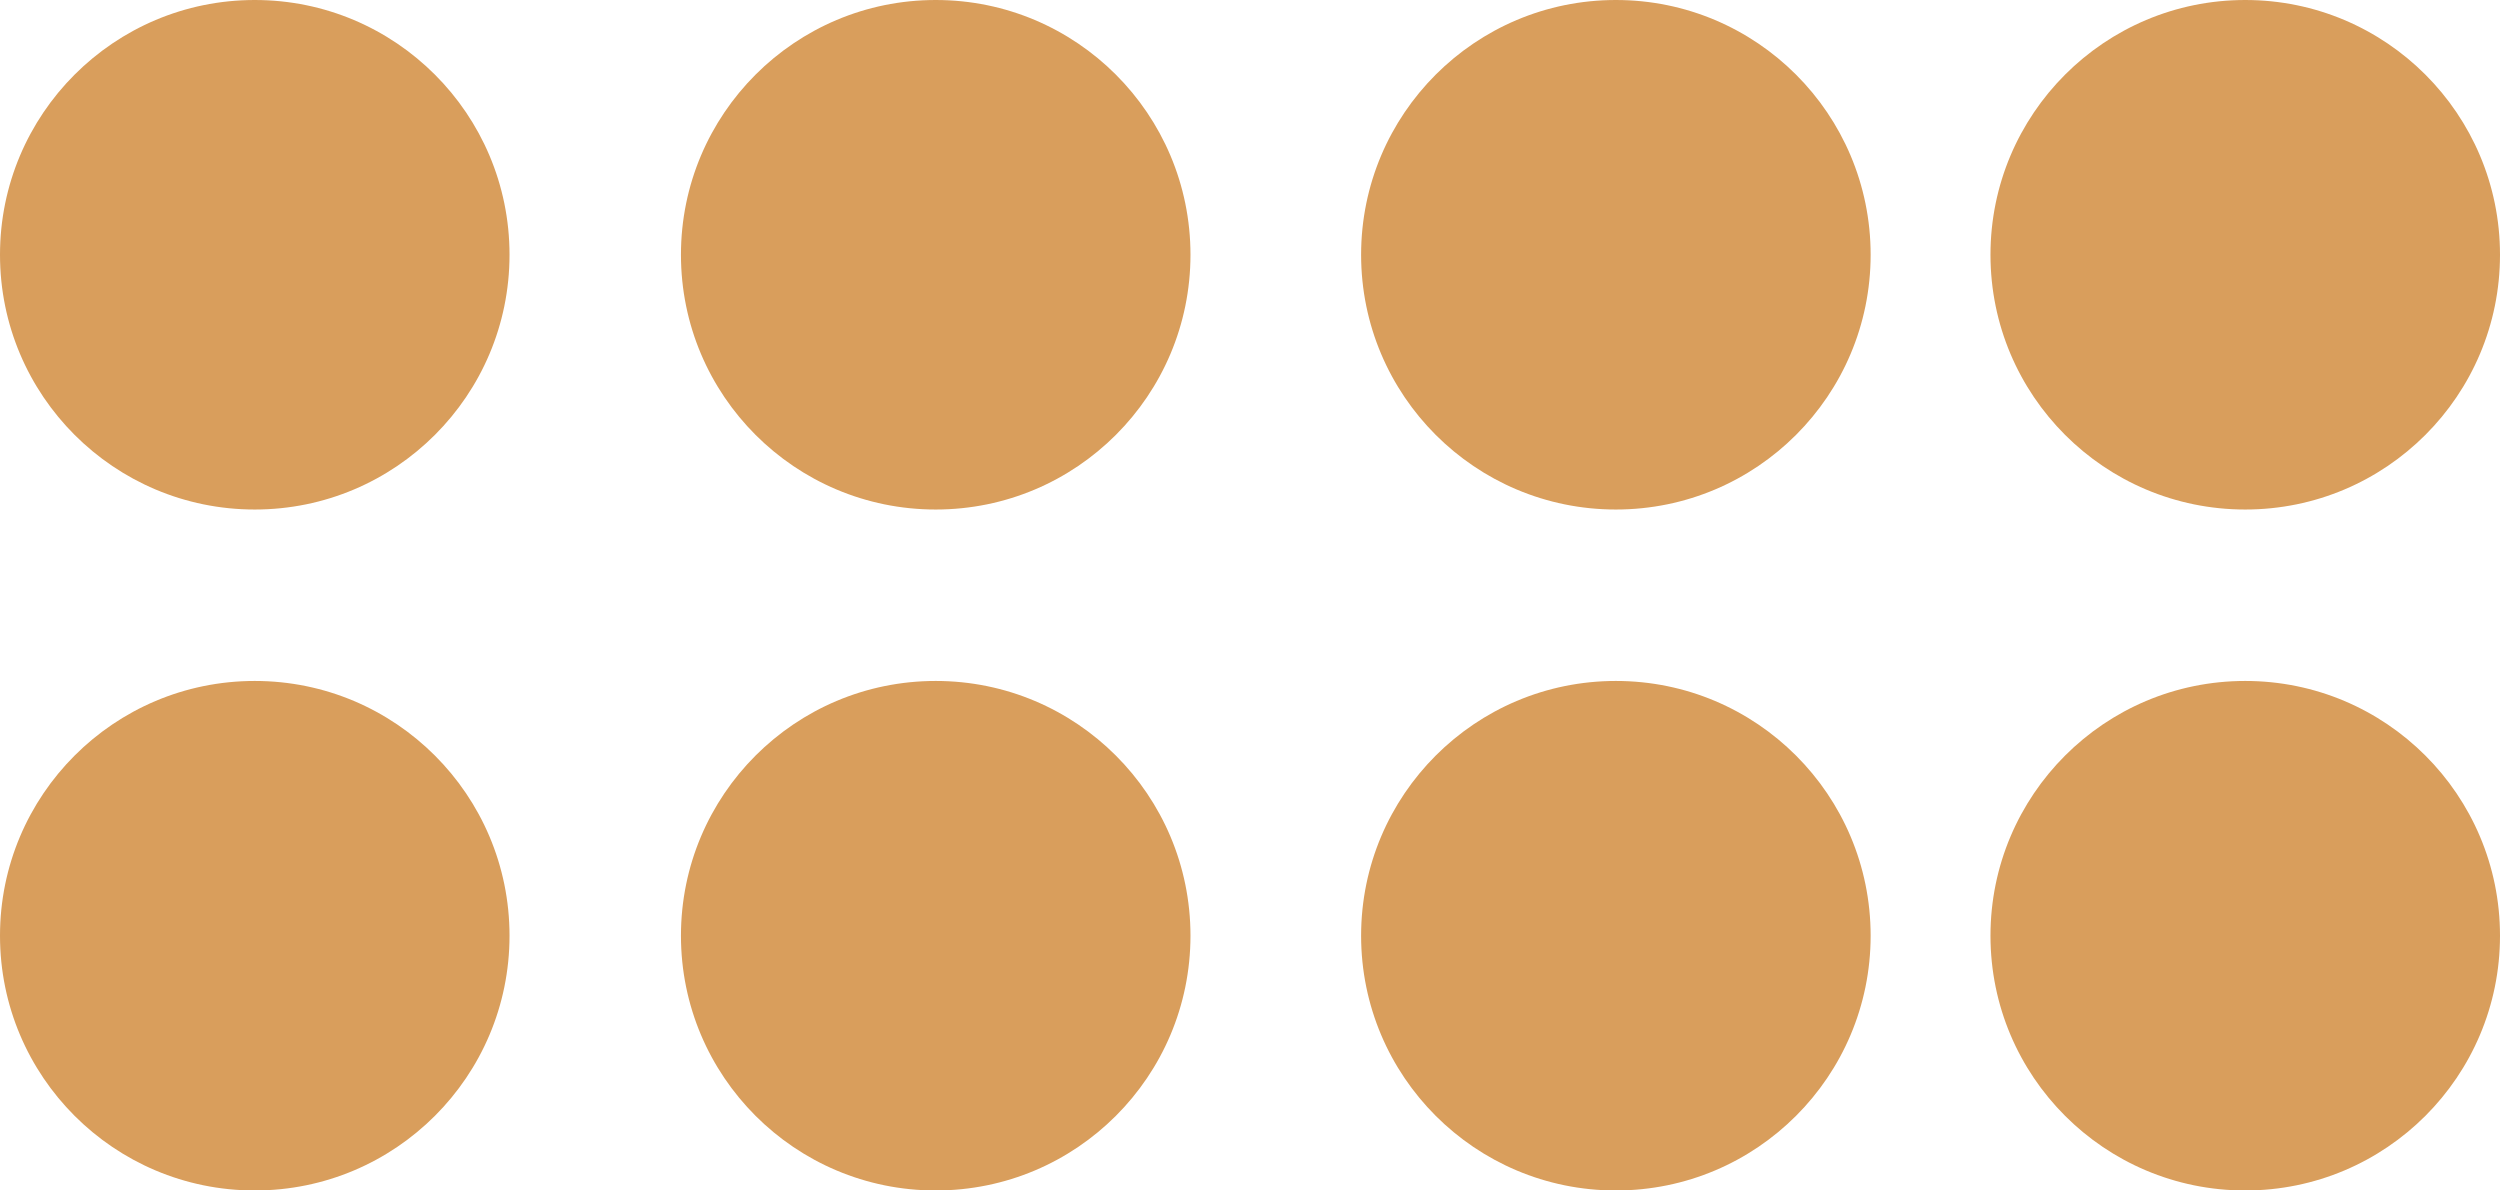
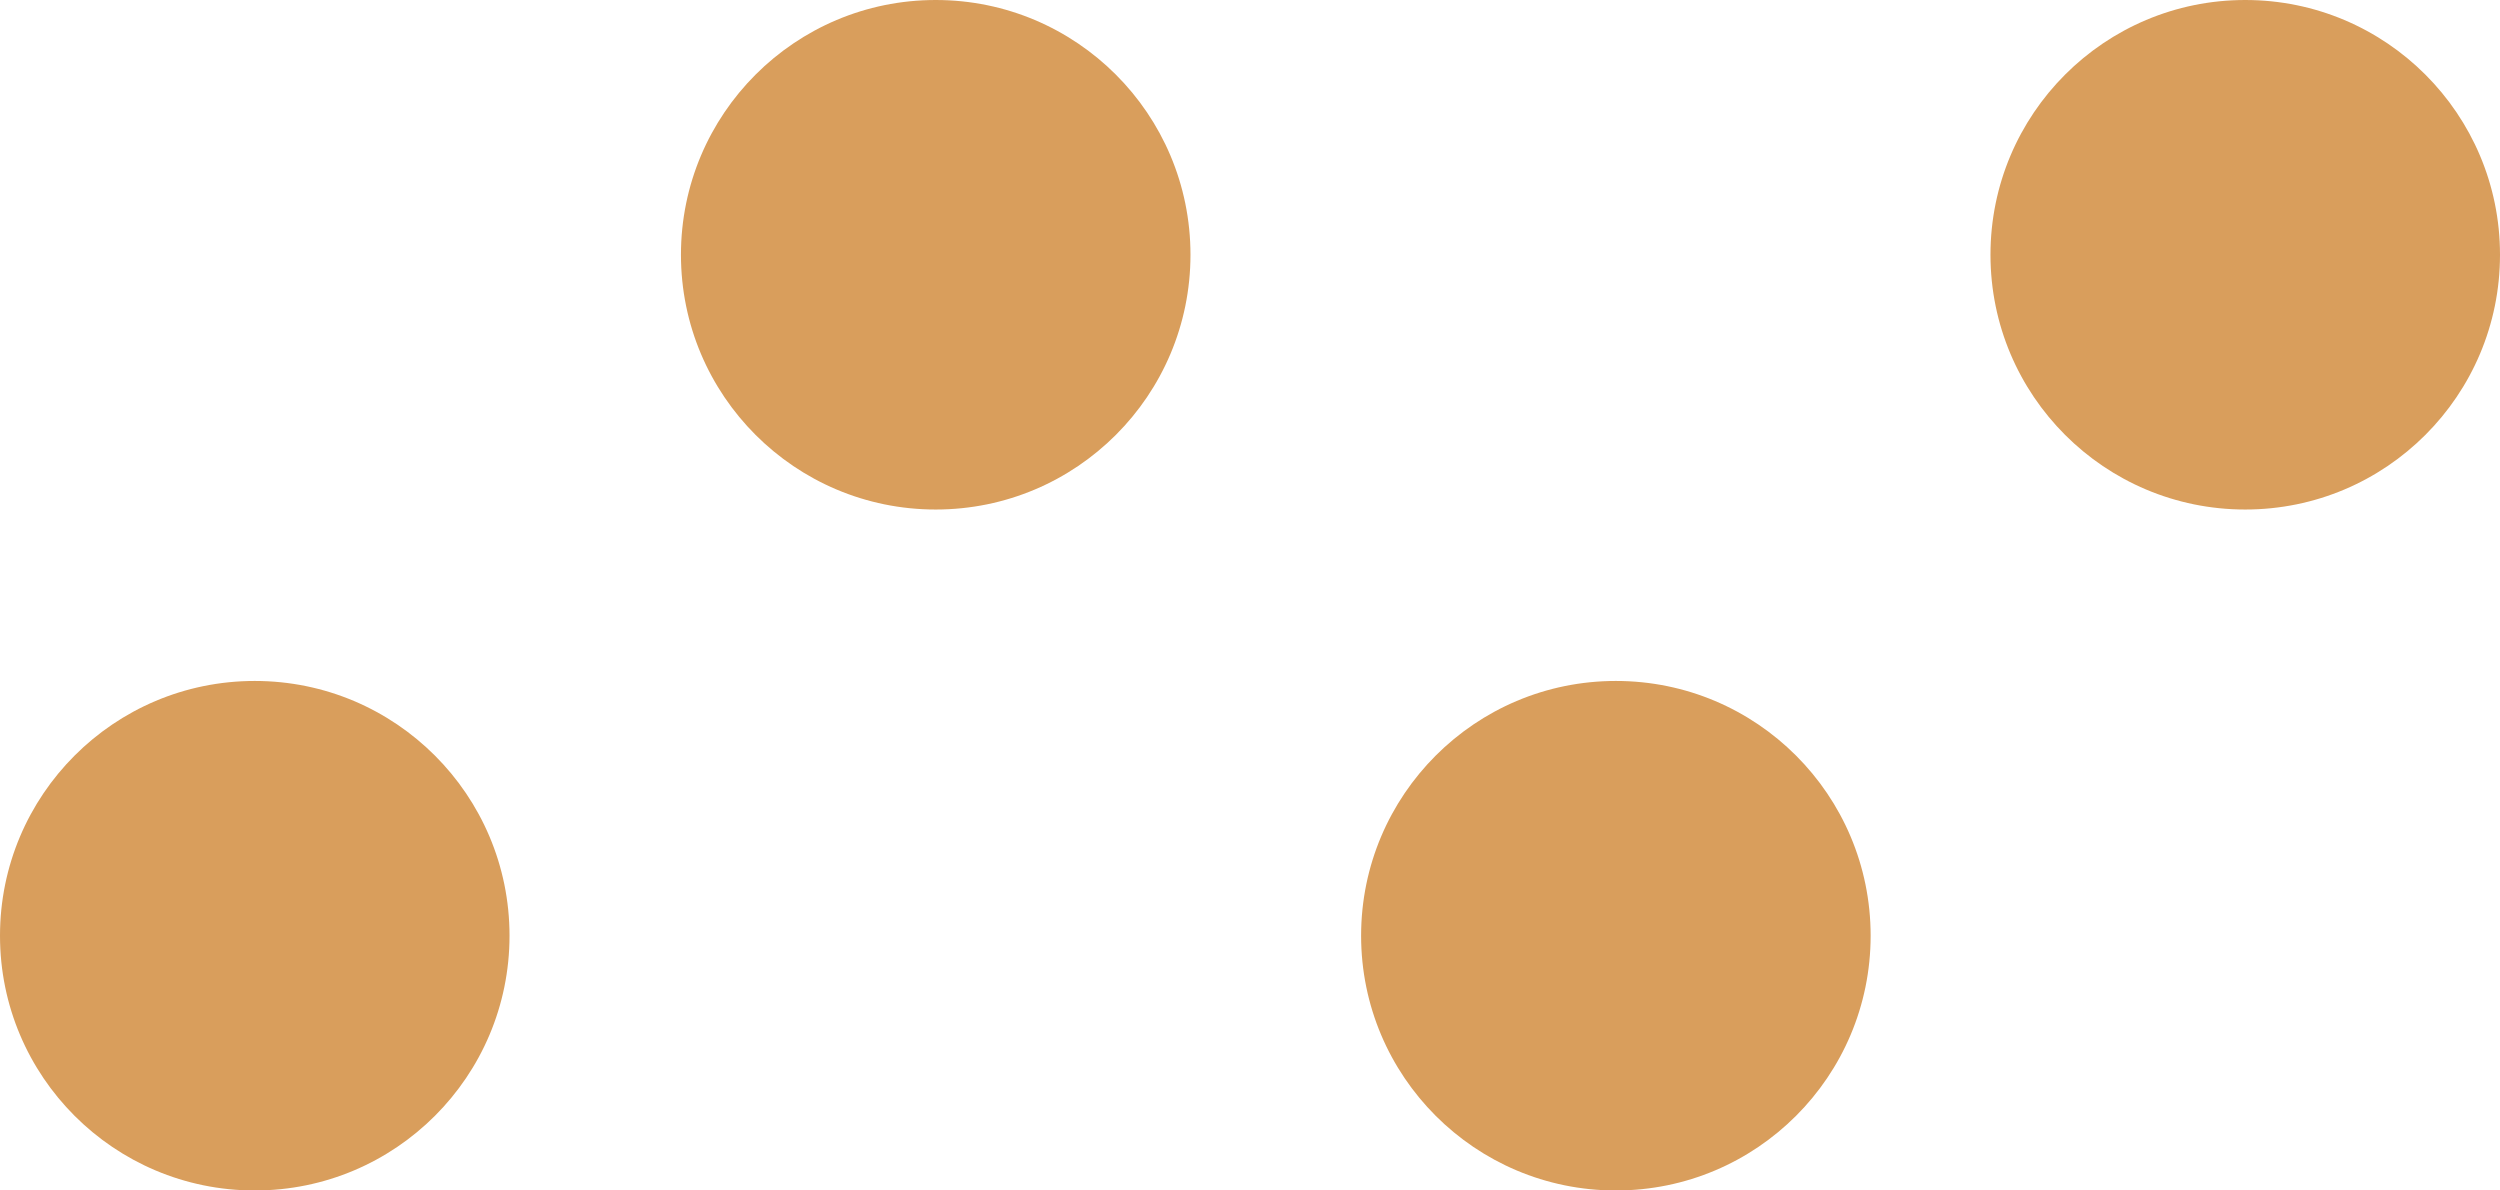
<svg xmlns="http://www.w3.org/2000/svg" x="0px" y="0px" viewBox="0 0 315 150" style="vertical-align: middle; max-width: 100%; width: 100%;" width="100%">
  <g>
    <g>
      <circle cx="203.6" cy="117.9" r="32.1" fill="rgb(217,158,92)">
     </circle>
-       <circle cx="282.9" cy="117.9" r="32.1" fill="rgb(217,158,92)">
-      </circle>
-       <circle cx="117.9" cy="117.9" r="32.1" fill="rgb(217,158,92)">
-      </circle>
      <circle cx="32.1" cy="117.9" r="32.1" fill="rgb(217,158,92)">
     </circle>
    </g>
    <g>
-       <circle cx="203.6" cy="32.1" r="32.1" fill="rgb(217,158,92)">
-      </circle>
      <circle cx="282.9" cy="32.1" r="32.1" fill="rgb(217,158,92)">
     </circle>
      <circle cx="117.9" cy="32.1" r="32.1" fill="rgb(217,158,92)">
     </circle>
-       <circle cx="32.1" cy="32.1" r="32.1" fill="rgb(217,158,92)">
-      </circle>
    </g>
  </g>
</svg>